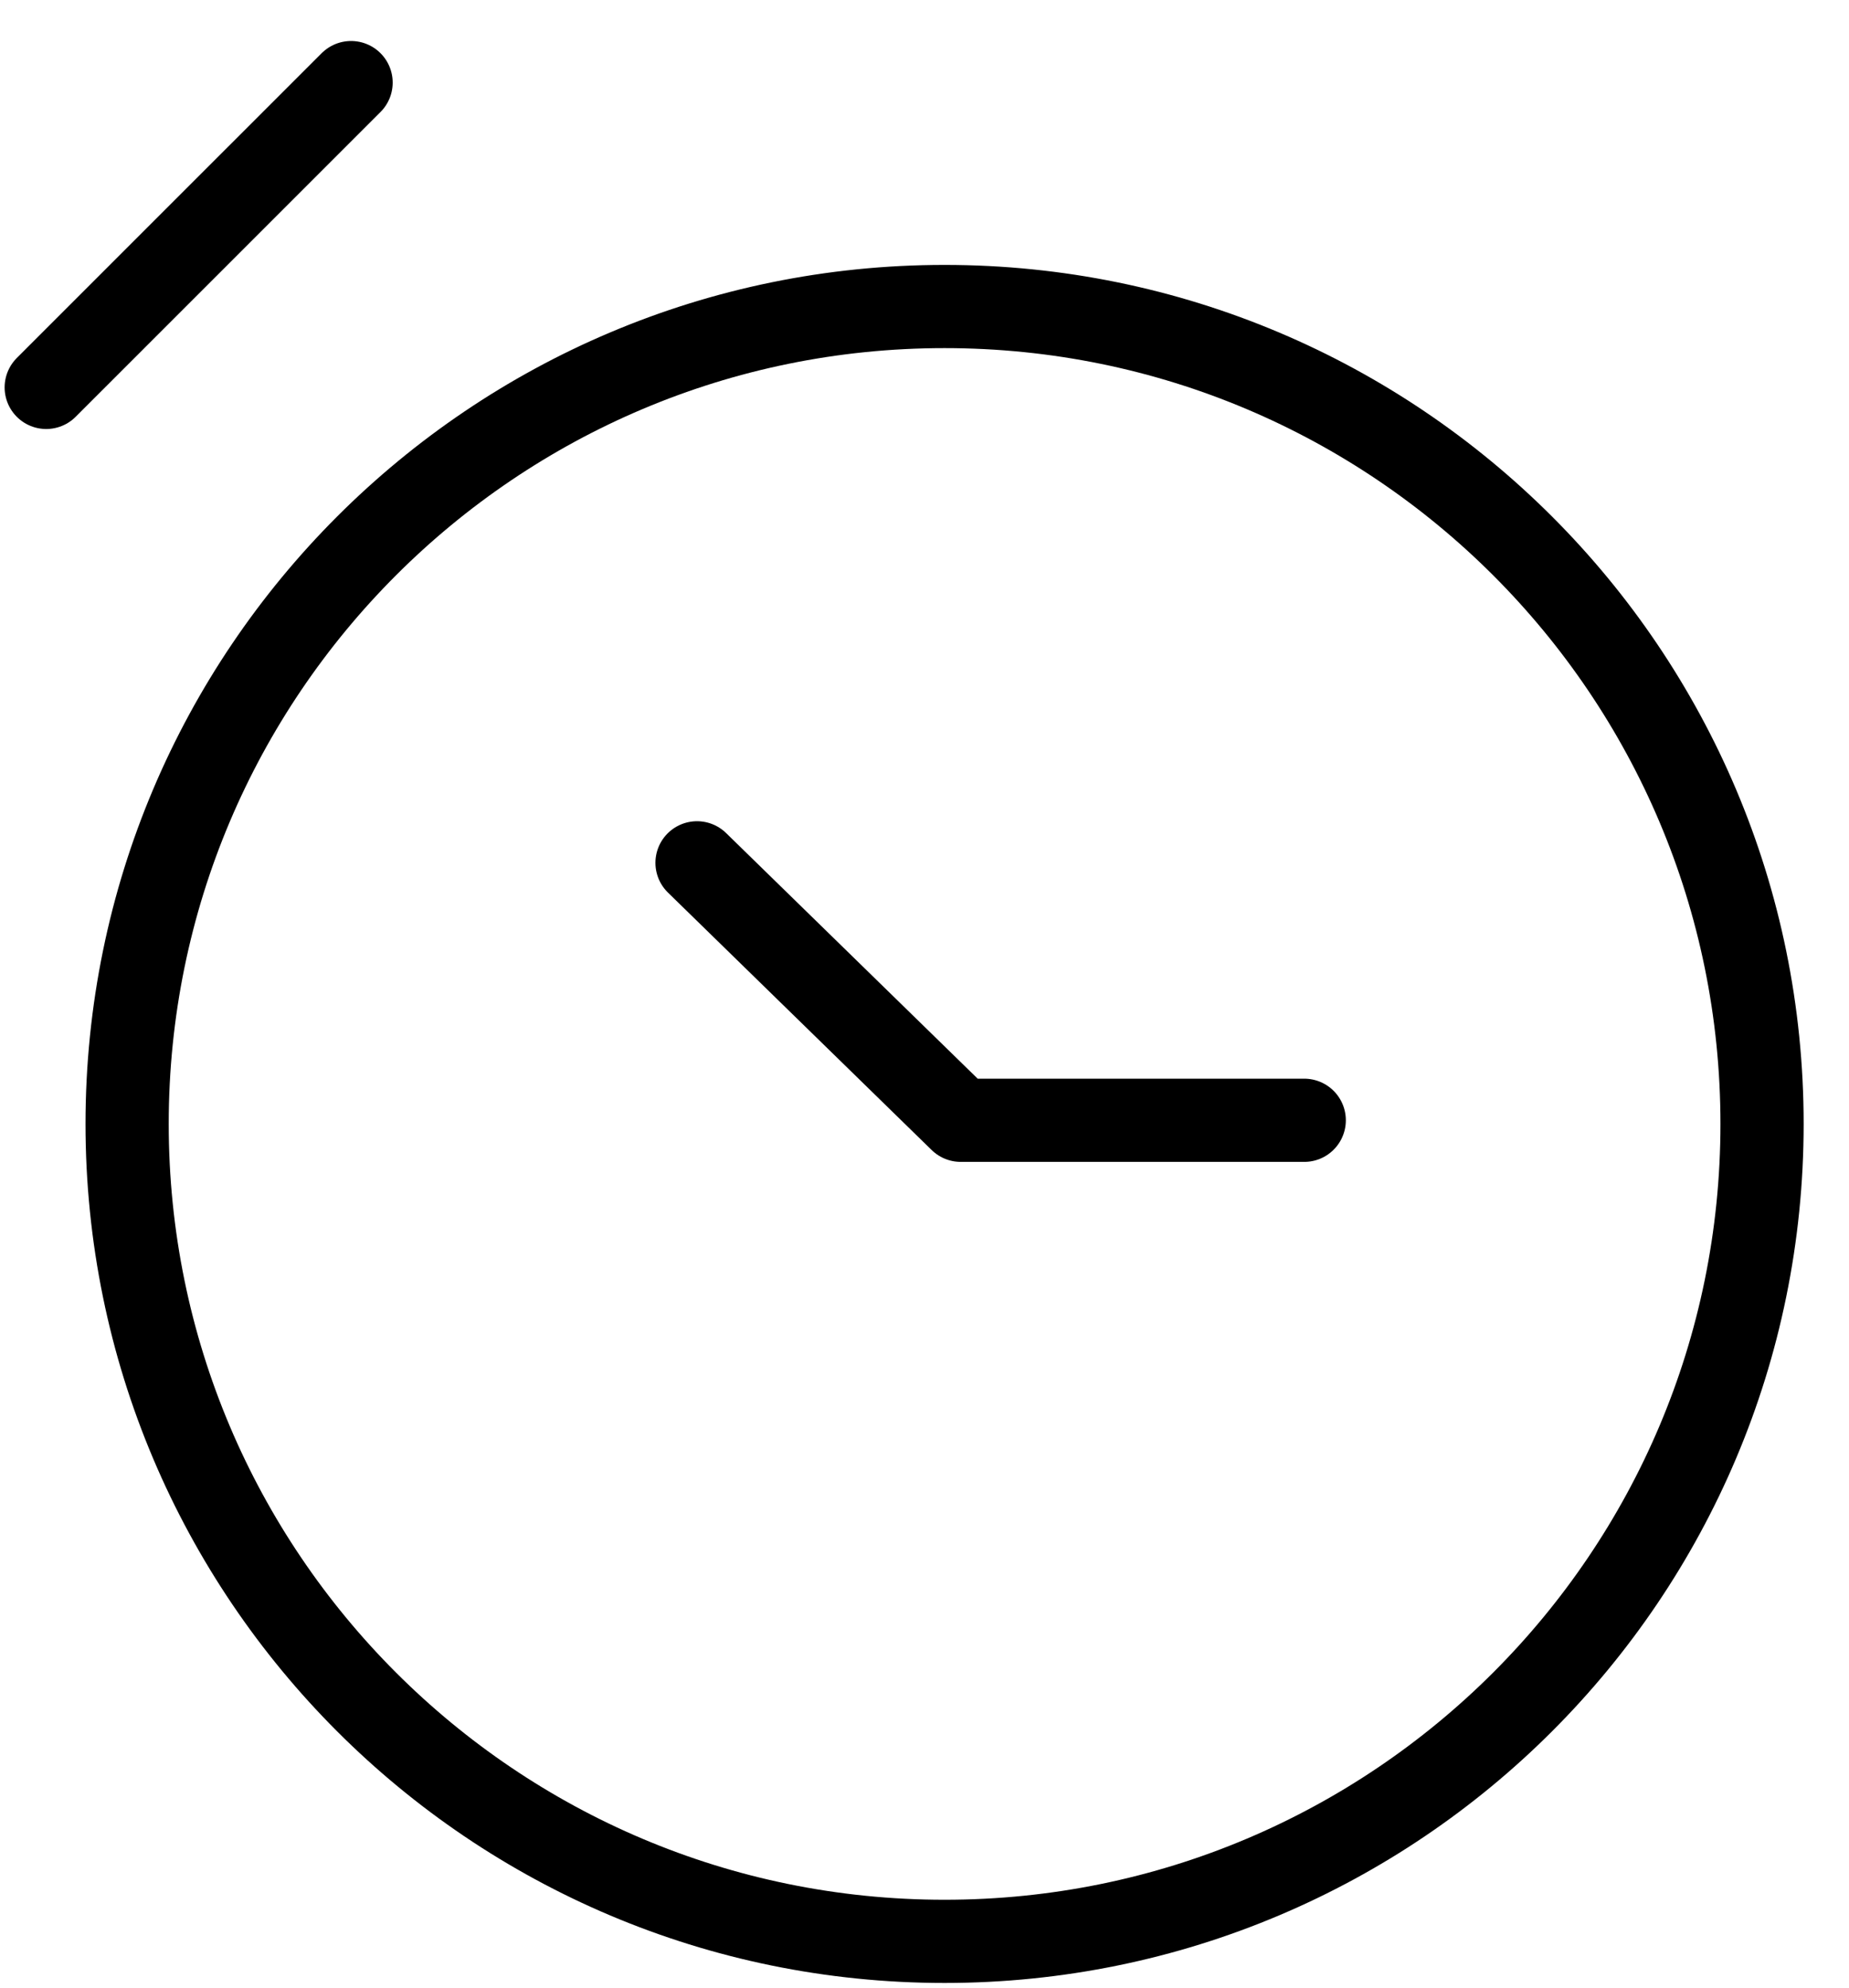
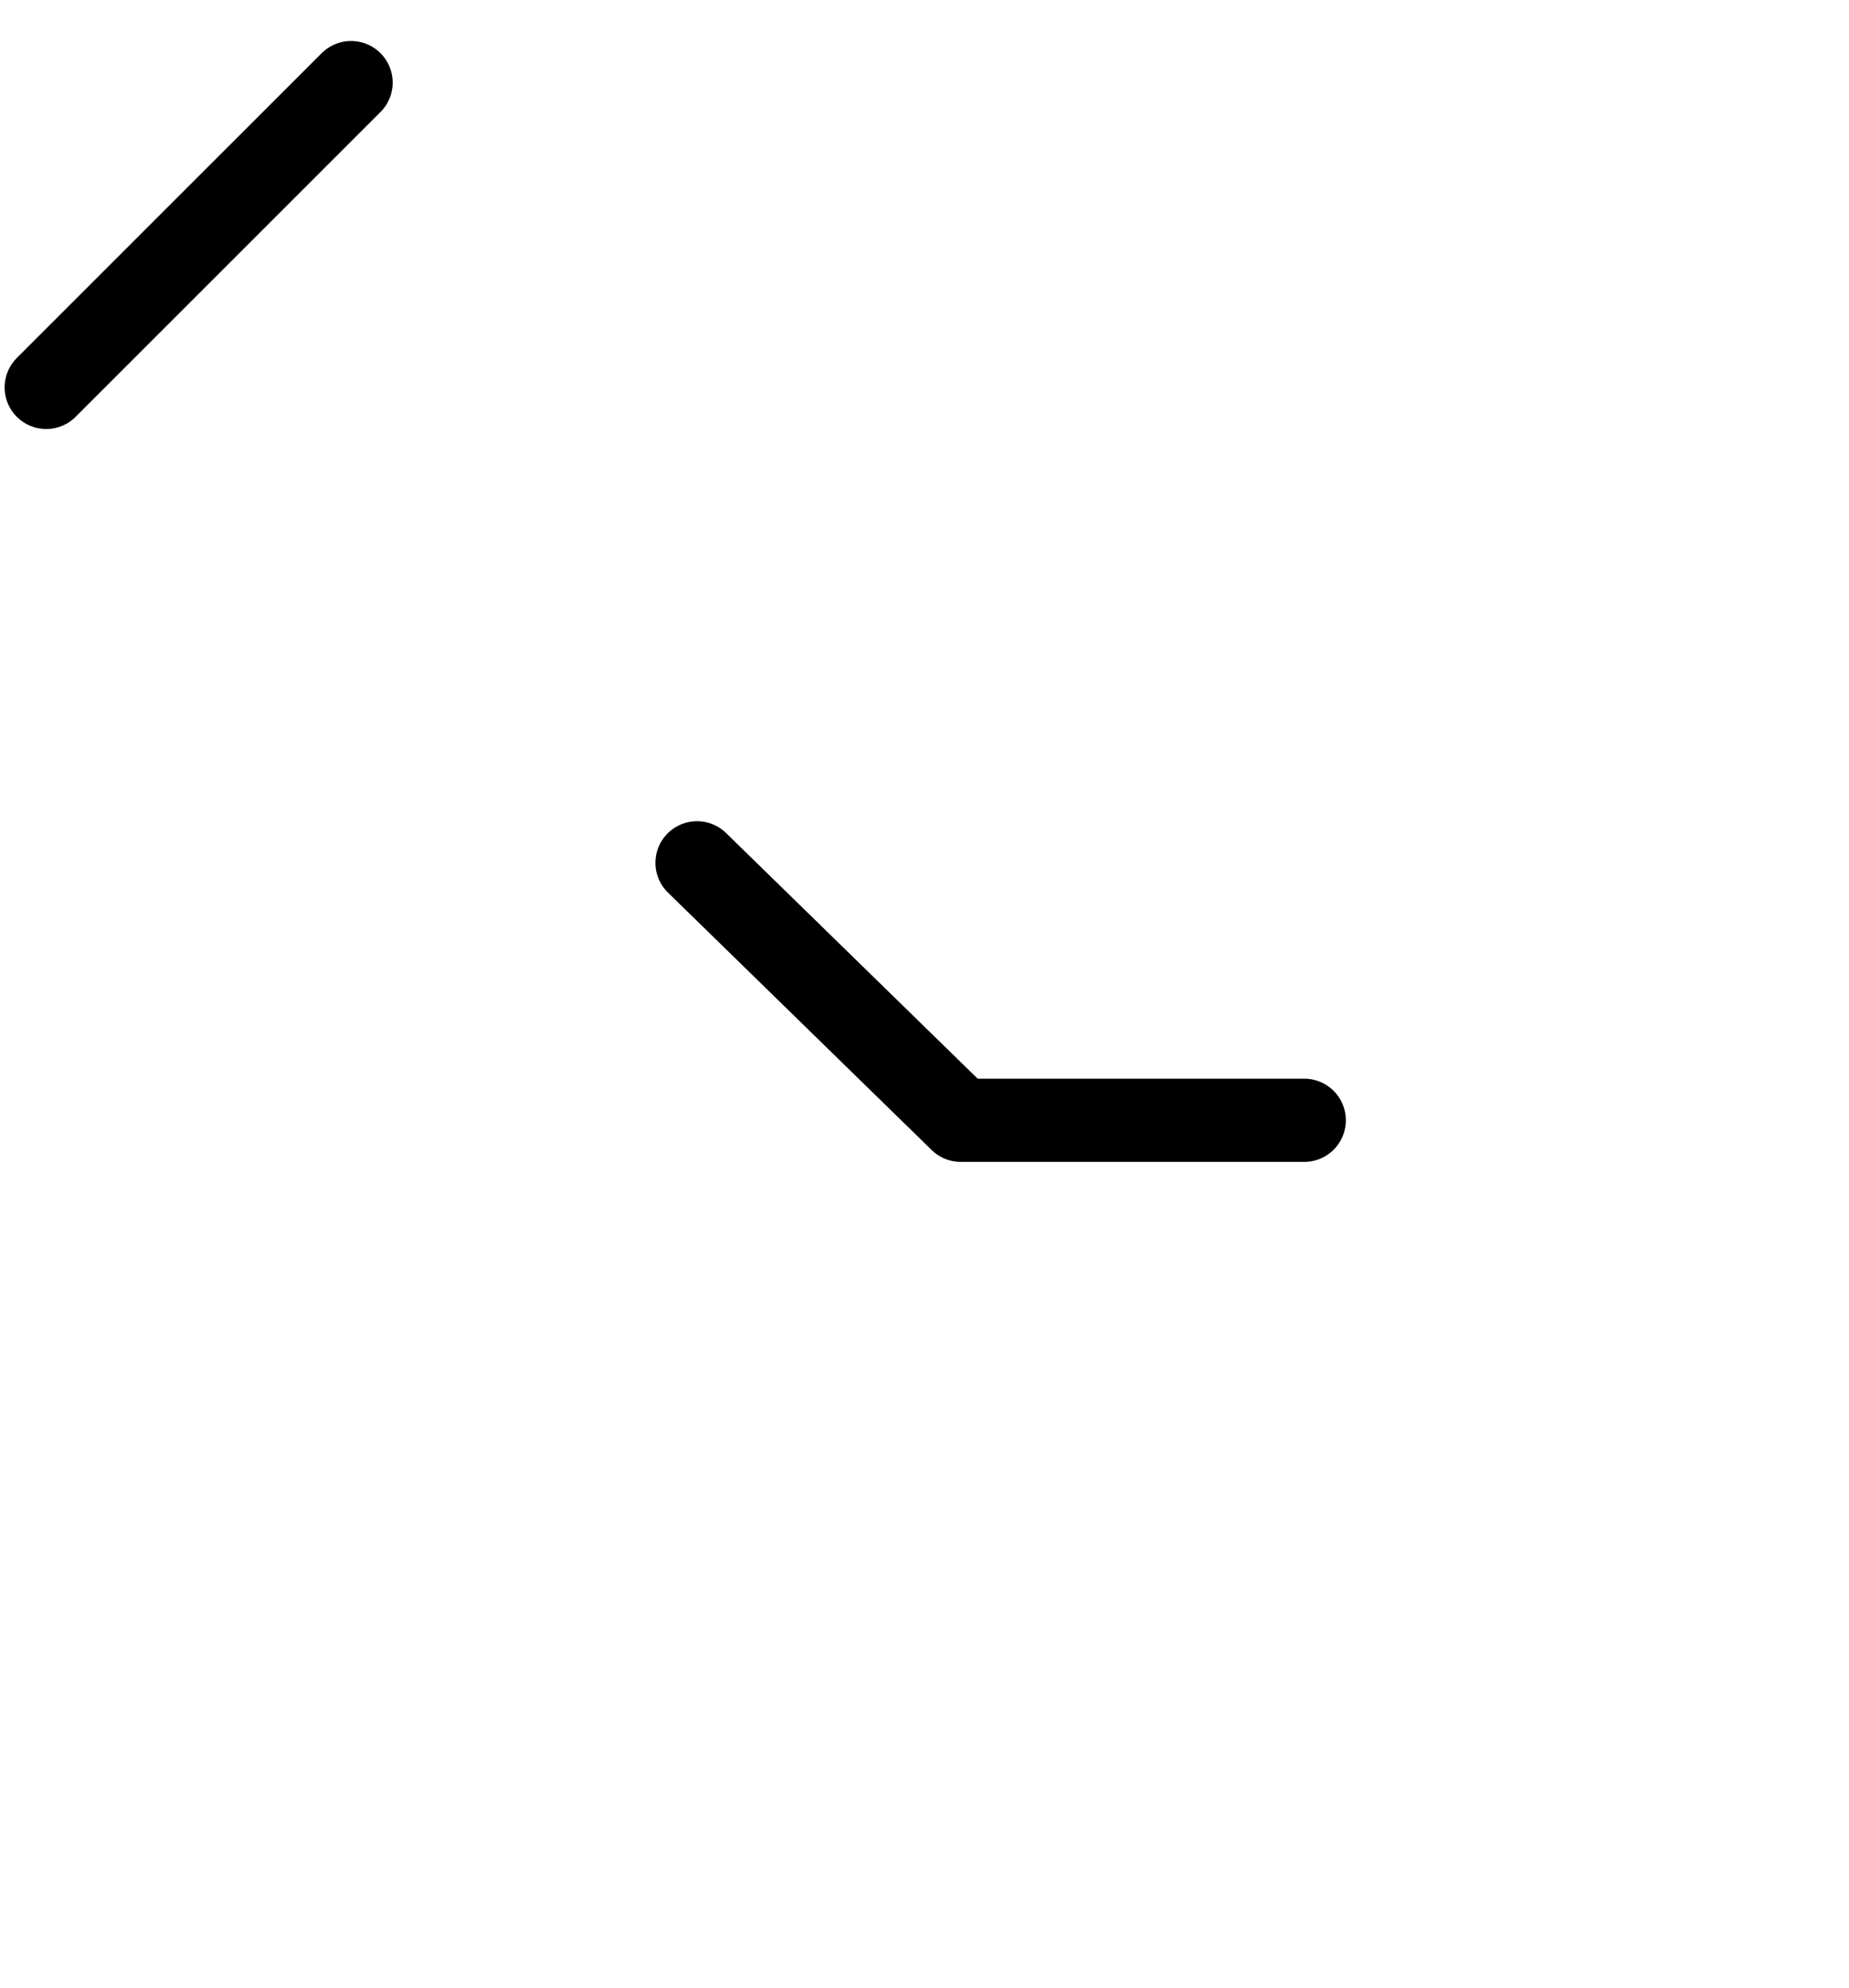
<svg xmlns="http://www.w3.org/2000/svg" width="40" height="43" viewBox="0 0 40 43" fill="none">
-   <path d="M20.434 6.631C30.201 6.631 38.119 14.548 38.119 24.315C38.119 34.082 30.201 41.999 20.434 41.999C10.668 41.999 2.75 34.082 2.75 24.315C2.75 14.548 10.668 6.631 20.434 6.631" stroke="black" stroke-width="1.8" stroke-linecap="round" stroke-linejoin="round" />
  <path d="M1 8.381L7.595 1.787L2.75 6.631" stroke="black" stroke-width="1.8" stroke-linecap="round" stroke-linejoin="round" />
  <path d="M15.079 18.666L20.784 24.236H28.215" stroke="black" stroke-width="1.8" stroke-linecap="round" stroke-linejoin="round" />
</svg>